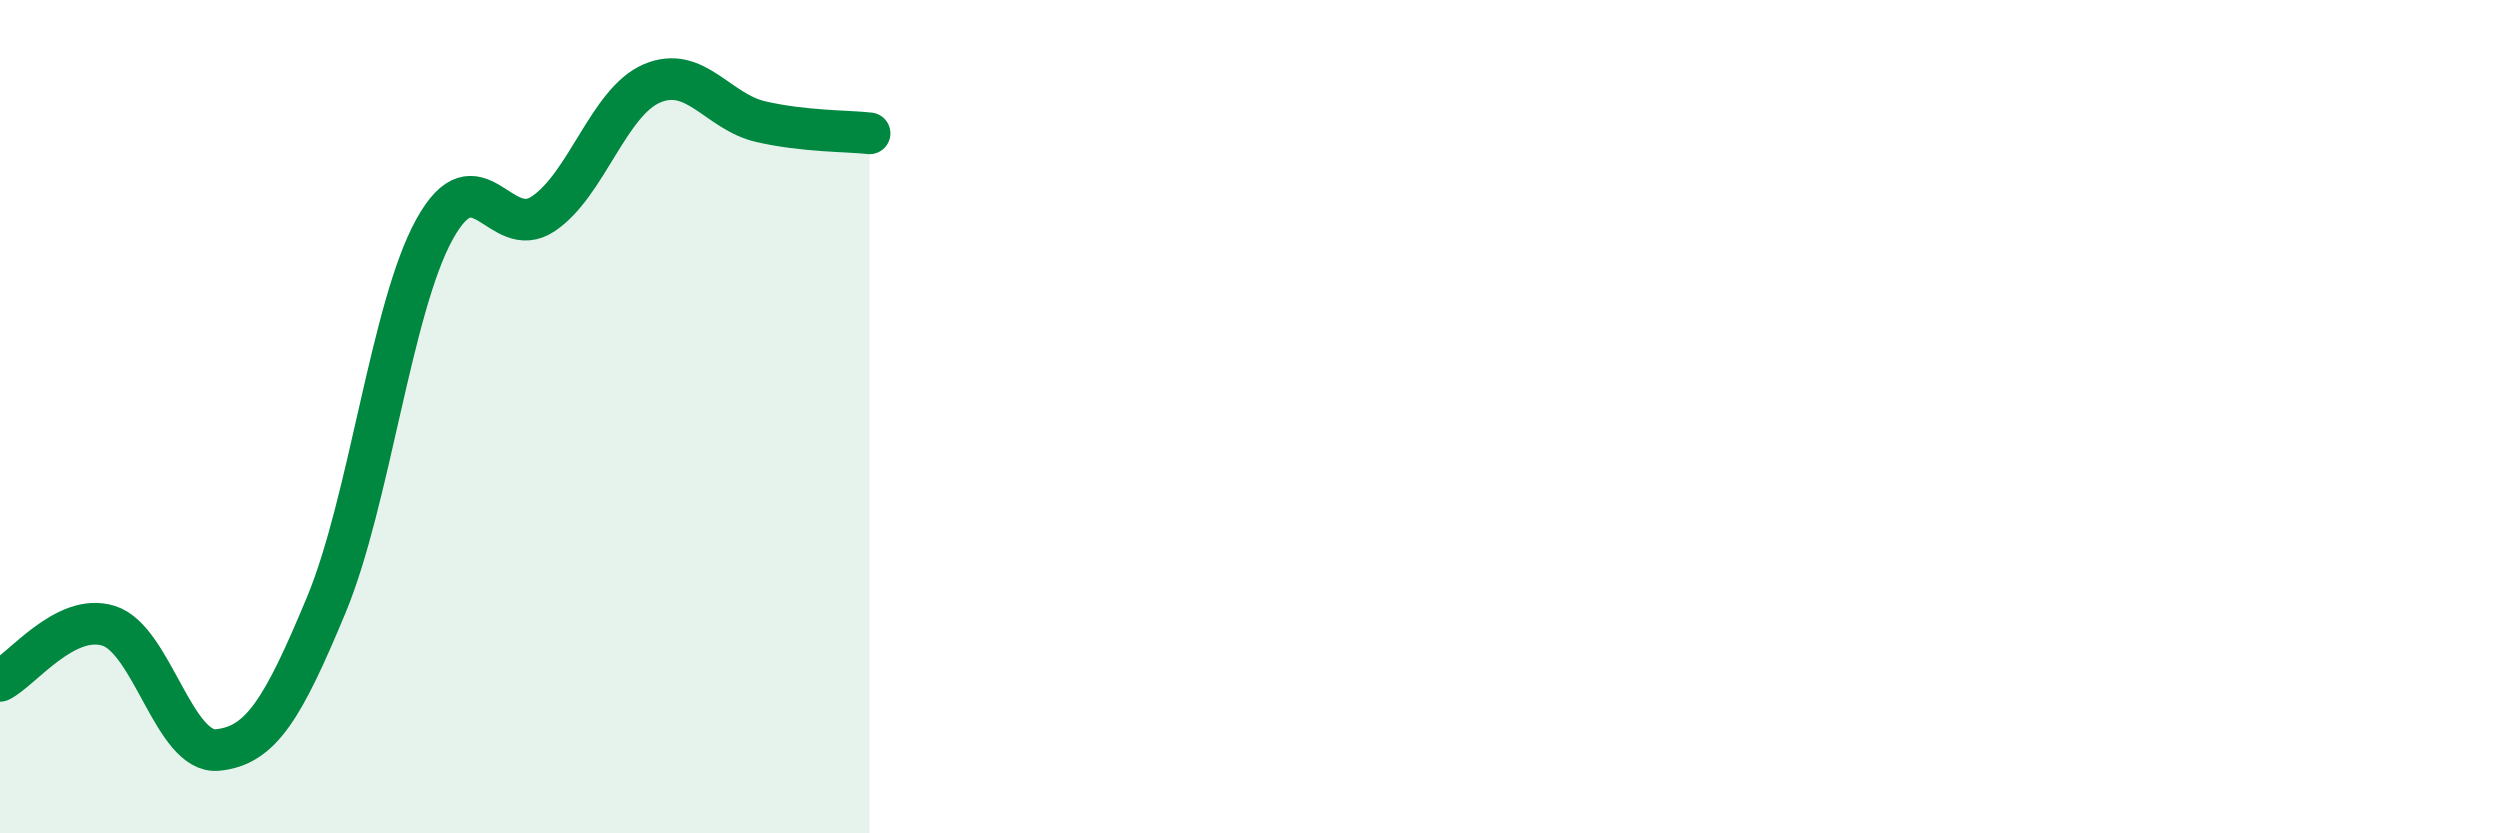
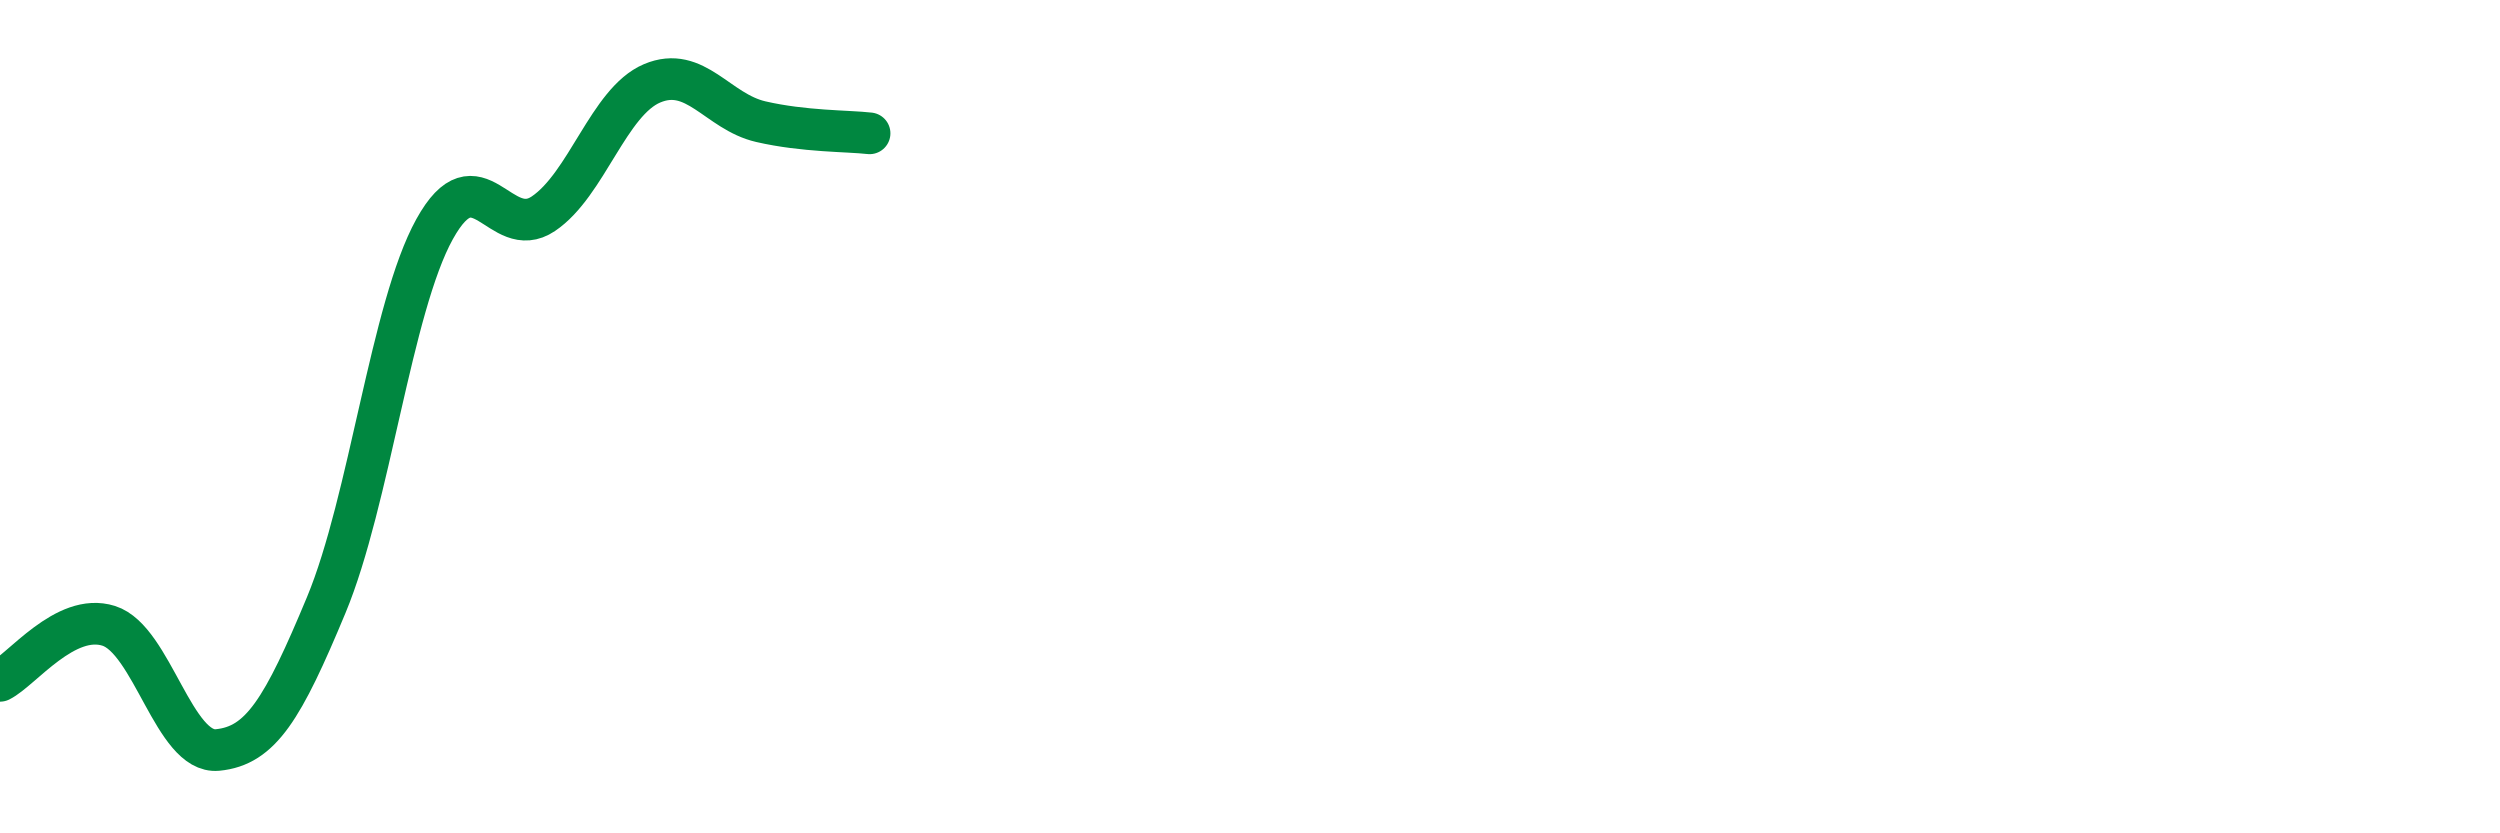
<svg xmlns="http://www.w3.org/2000/svg" width="60" height="20" viewBox="0 0 60 20">
-   <path d="M 0,16.34 C 0.52,16.08 1.57,14.69 2.61,15.02 C 3.65,15.35 4.18,18.1 5.22,18 C 6.26,17.9 6.79,17.02 7.83,14.52 C 8.87,12.02 9.39,7.38 10.43,5.5 C 11.47,3.62 12,5.83 13.04,5.13 C 14.08,4.43 14.61,2.44 15.65,2 C 16.69,1.56 17.22,2.68 18.26,2.92 C 19.3,3.16 20.35,3.14 20.87,3.2L20.87 20L0 20Z" fill="#008740" opacity="0.1" stroke-linecap="round" stroke-linejoin="round" />
  <path d="M 0,16.34 C 0.52,16.08 1.57,14.69 2.61,15.02 C 3.65,15.35 4.18,18.1 5.22,18 C 6.26,17.9 6.79,17.02 7.83,14.52 C 8.87,12.02 9.39,7.38 10.43,5.5 C 11.47,3.62 12,5.83 13.04,5.13 C 14.08,4.43 14.61,2.44 15.65,2 C 16.69,1.56 17.22,2.68 18.26,2.92 C 19.3,3.16 20.35,3.14 20.87,3.2" stroke="#008740" stroke-width="1" fill="none" stroke-linecap="round" stroke-linejoin="round" />
</svg>